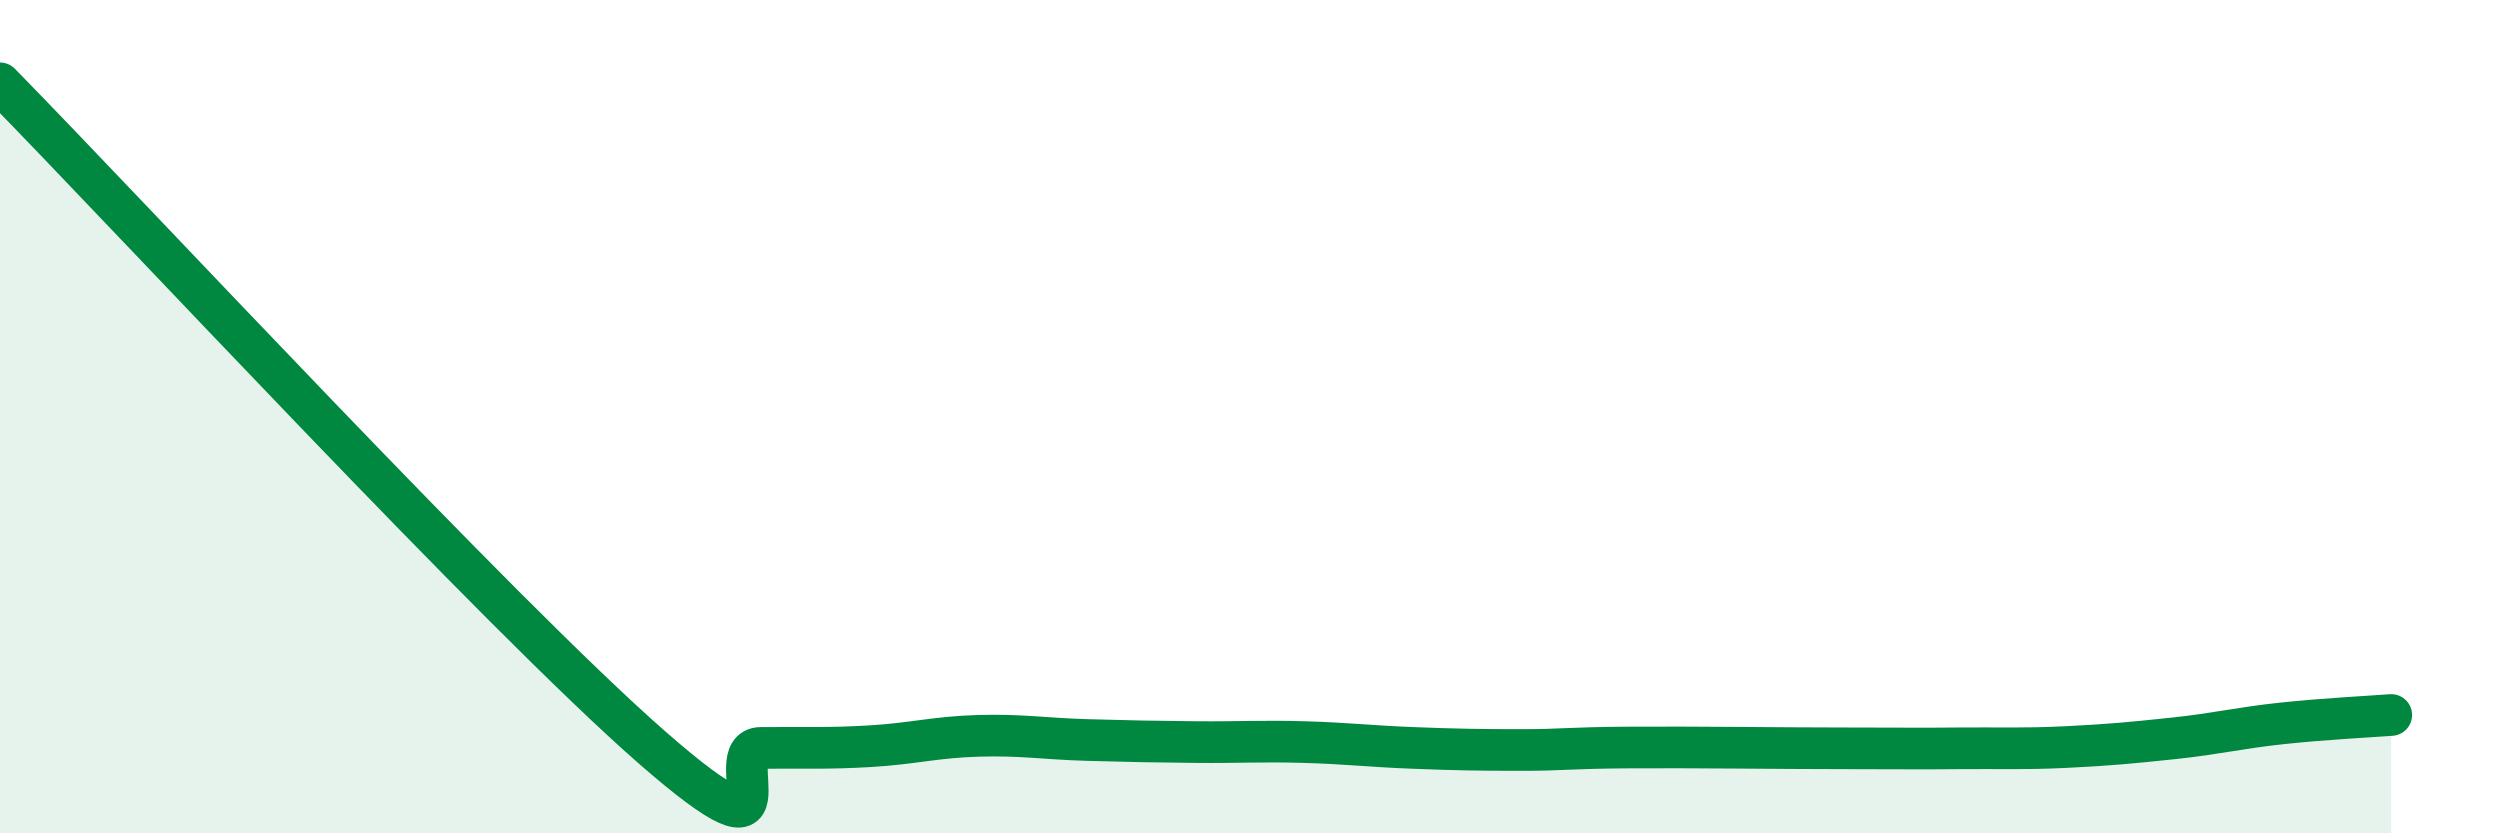
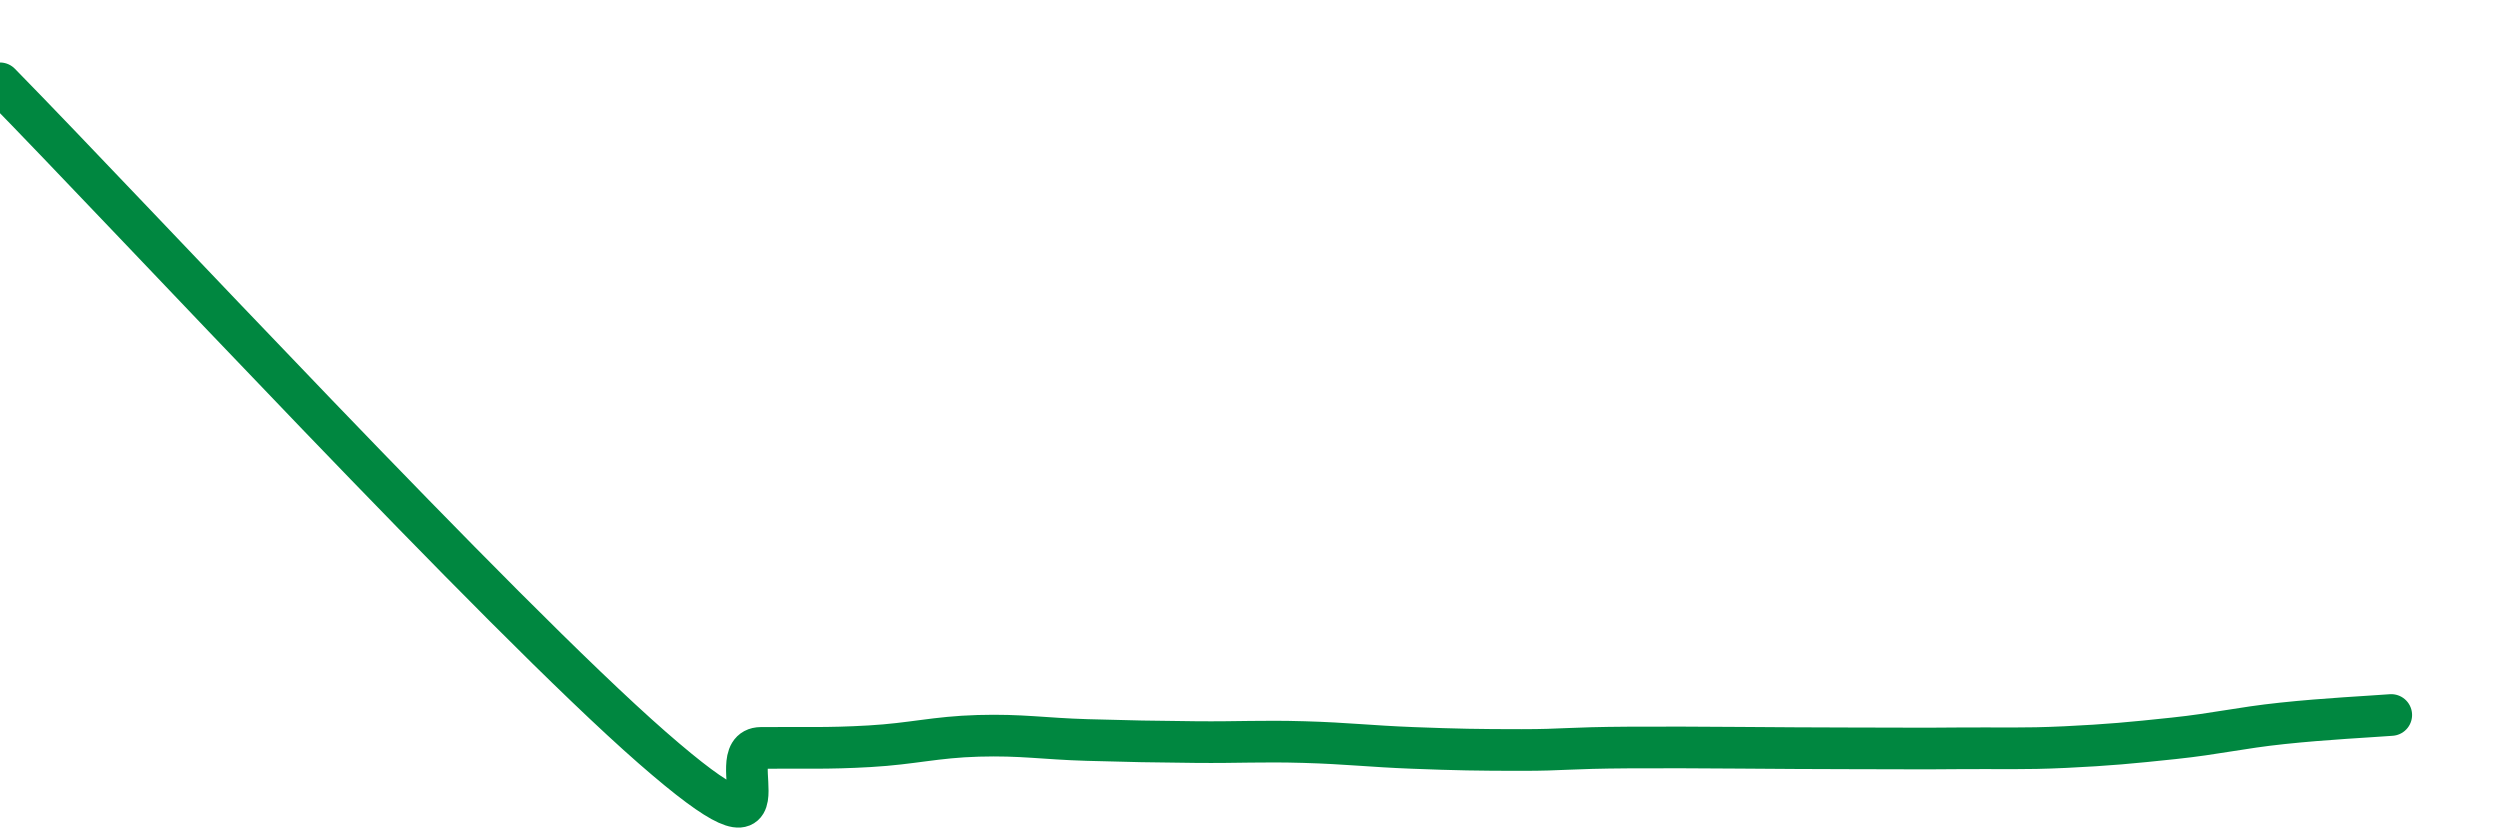
<svg xmlns="http://www.w3.org/2000/svg" width="60" height="20" viewBox="0 0 60 20">
-   <path d="M 0,2 C 3.13,5.19 12,14.75 15.65,17.94 C 19.3,21.13 17.22,17.96 18.26,17.95 C 19.3,17.94 19.83,17.97 20.87,17.91 C 21.91,17.85 22.44,17.69 23.48,17.66 C 24.52,17.63 25.05,17.73 26.09,17.76 C 27.13,17.79 27.66,17.8 28.7,17.81 C 29.74,17.82 30.26,17.78 31.3,17.81 C 32.34,17.84 32.87,17.91 33.91,17.95 C 34.95,17.99 35.48,18 36.52,18 C 37.56,18 37.56,17.95 39.13,17.94 C 40.7,17.93 42.78,17.96 44.35,17.96 C 45.92,17.96 45.92,17.97 46.96,17.96 C 48,17.95 48.53,17.98 49.57,17.93 C 50.61,17.88 51.13,17.83 52.17,17.72 C 53.21,17.61 53.74,17.47 54.78,17.36 C 55.82,17.25 56.87,17.2 57.39,17.16L57.39 20L0 20Z" fill="#008740" opacity="0.1" stroke-linecap="round" stroke-linejoin="round" />
  <path d="M 0,2 C 3.13,5.19 12,14.75 15.65,17.94 C 19.3,21.13 17.22,17.96 18.26,17.95 C 19.3,17.94 19.83,17.97 20.87,17.91 C 21.91,17.85 22.44,17.69 23.48,17.66 C 24.52,17.63 25.05,17.73 26.09,17.76 C 27.13,17.79 27.66,17.8 28.7,17.81 C 29.74,17.82 30.26,17.78 31.3,17.81 C 32.34,17.84 32.87,17.91 33.91,17.95 C 34.95,17.99 35.48,18 36.52,18 C 37.56,18 37.56,17.95 39.13,17.94 C 40.7,17.93 42.78,17.96 44.35,17.96 C 45.92,17.96 45.92,17.97 46.96,17.96 C 48,17.95 48.53,17.98 49.57,17.93 C 50.61,17.88 51.13,17.83 52.17,17.72 C 53.21,17.61 53.74,17.47 54.78,17.36 C 55.82,17.25 56.87,17.2 57.39,17.16" stroke="#008740" stroke-width="1" fill="none" stroke-linecap="round" stroke-linejoin="round" />
</svg>